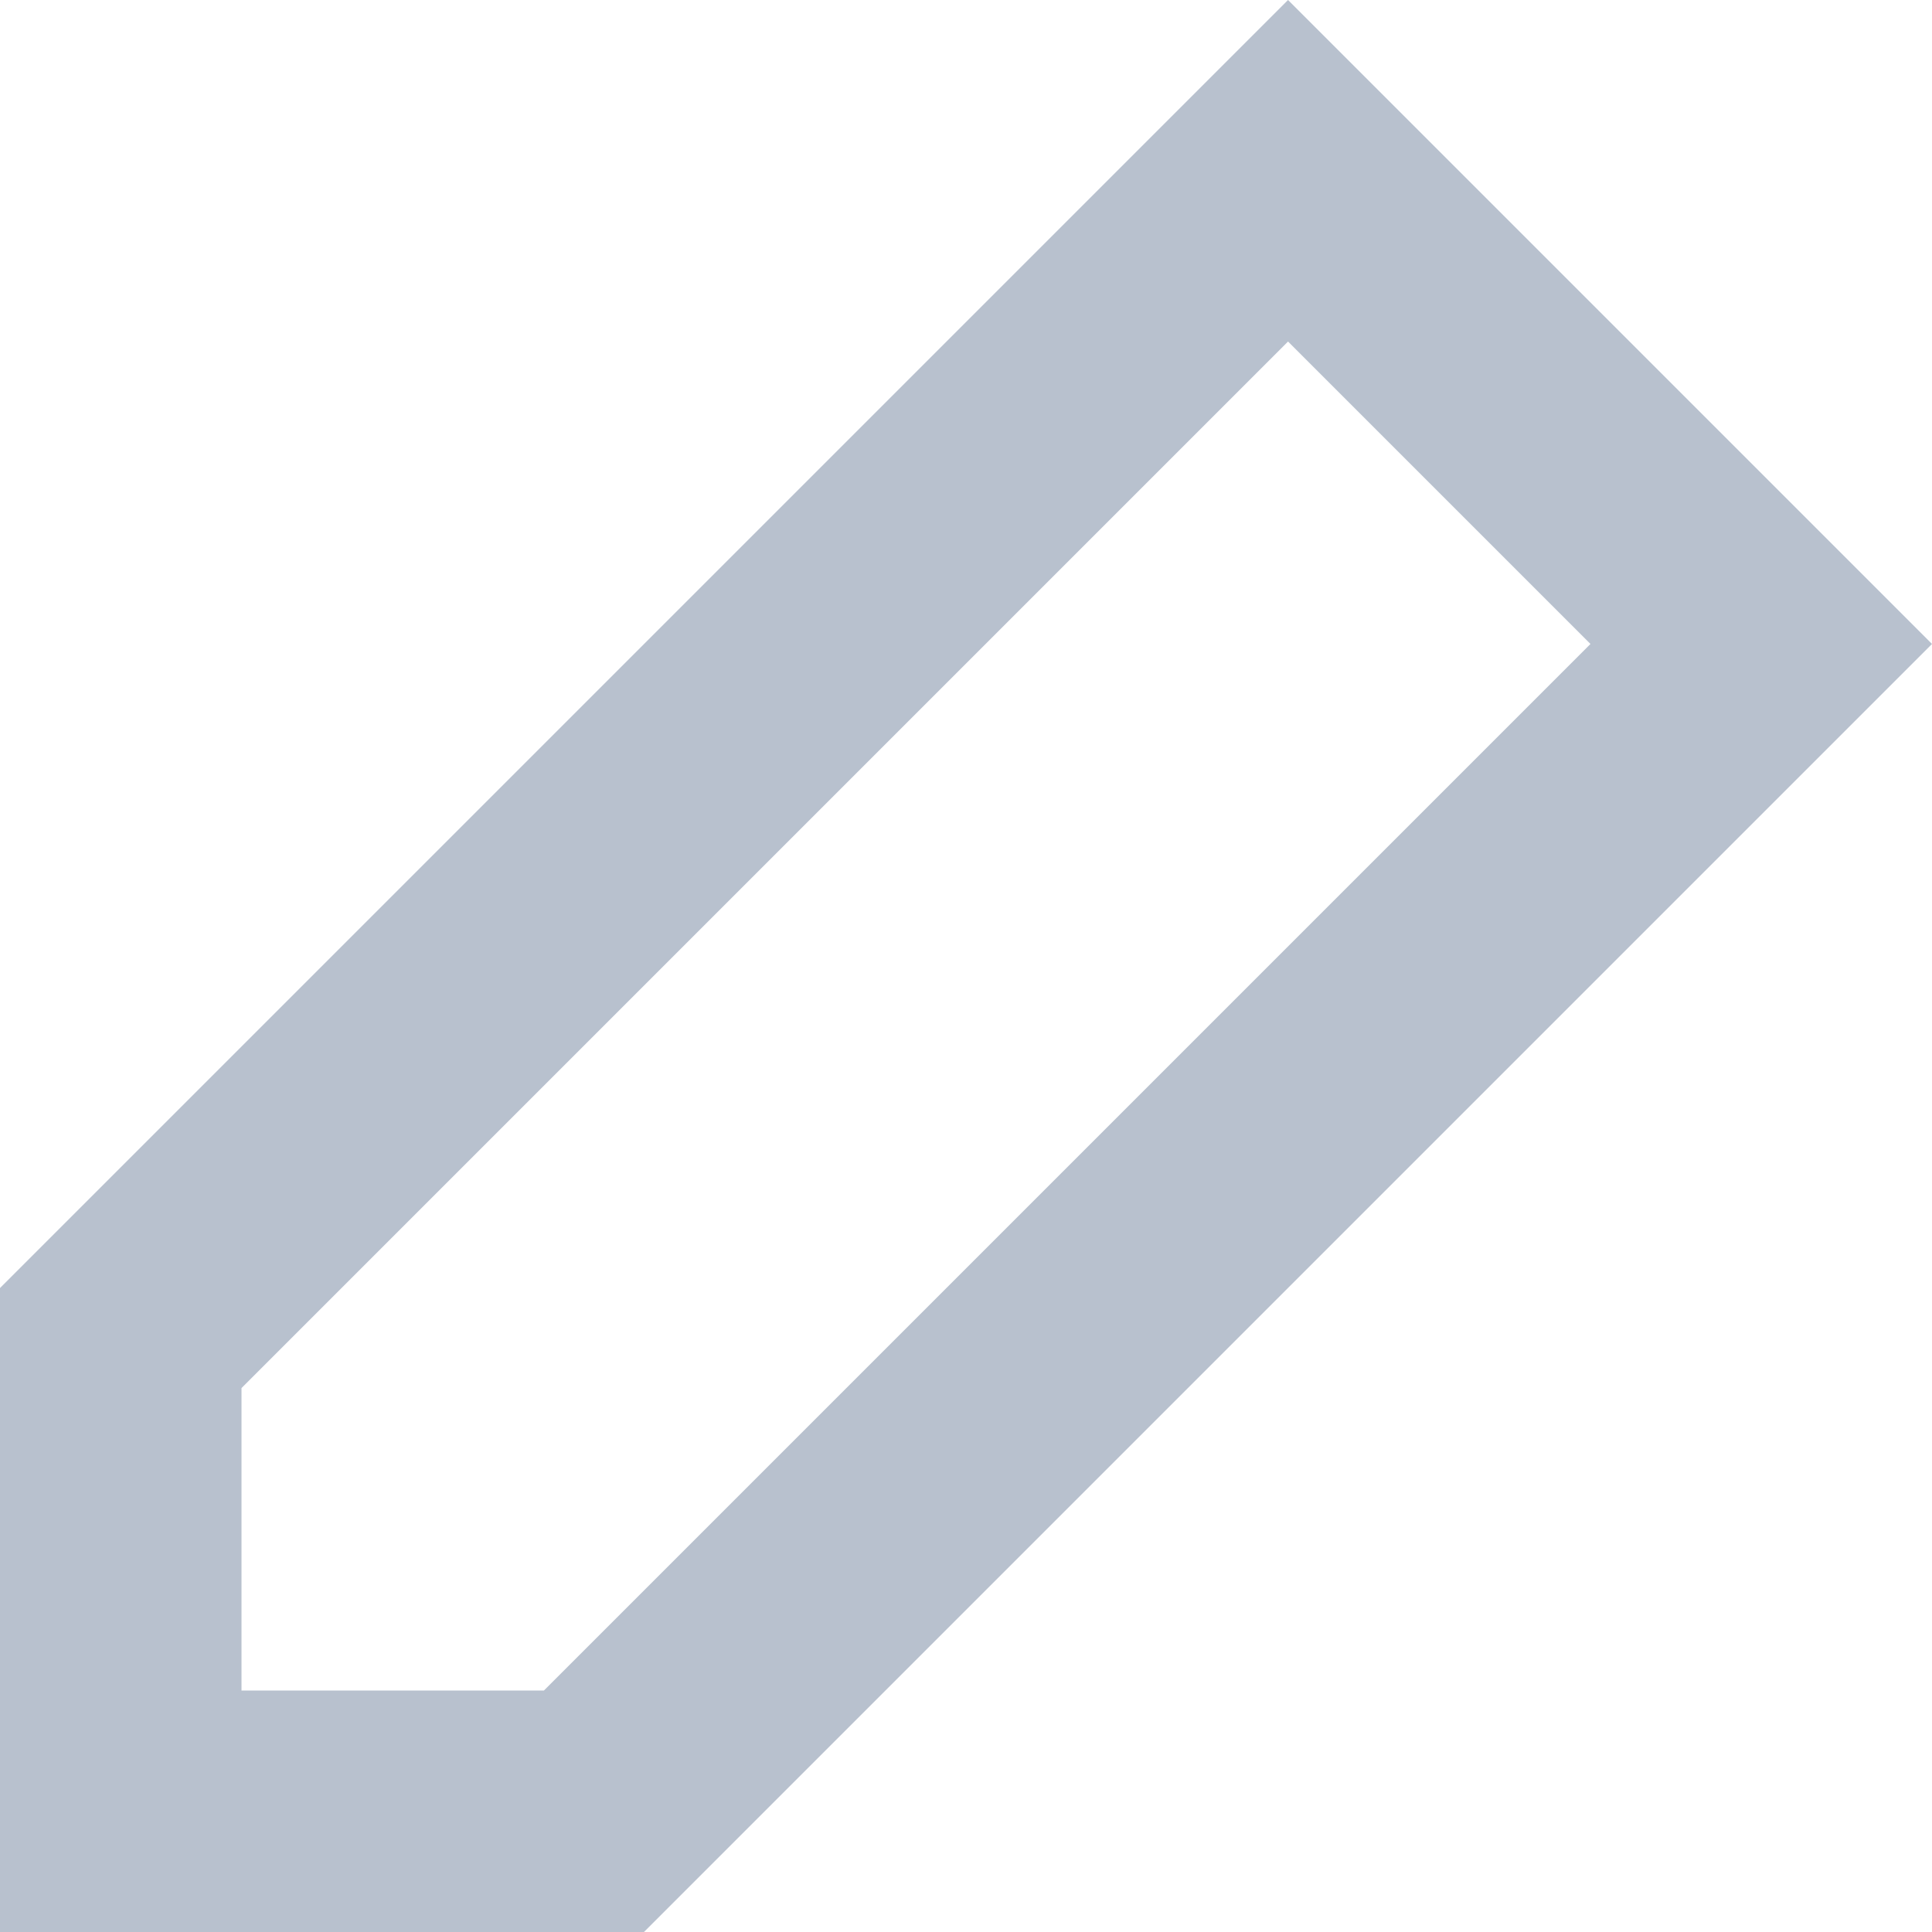
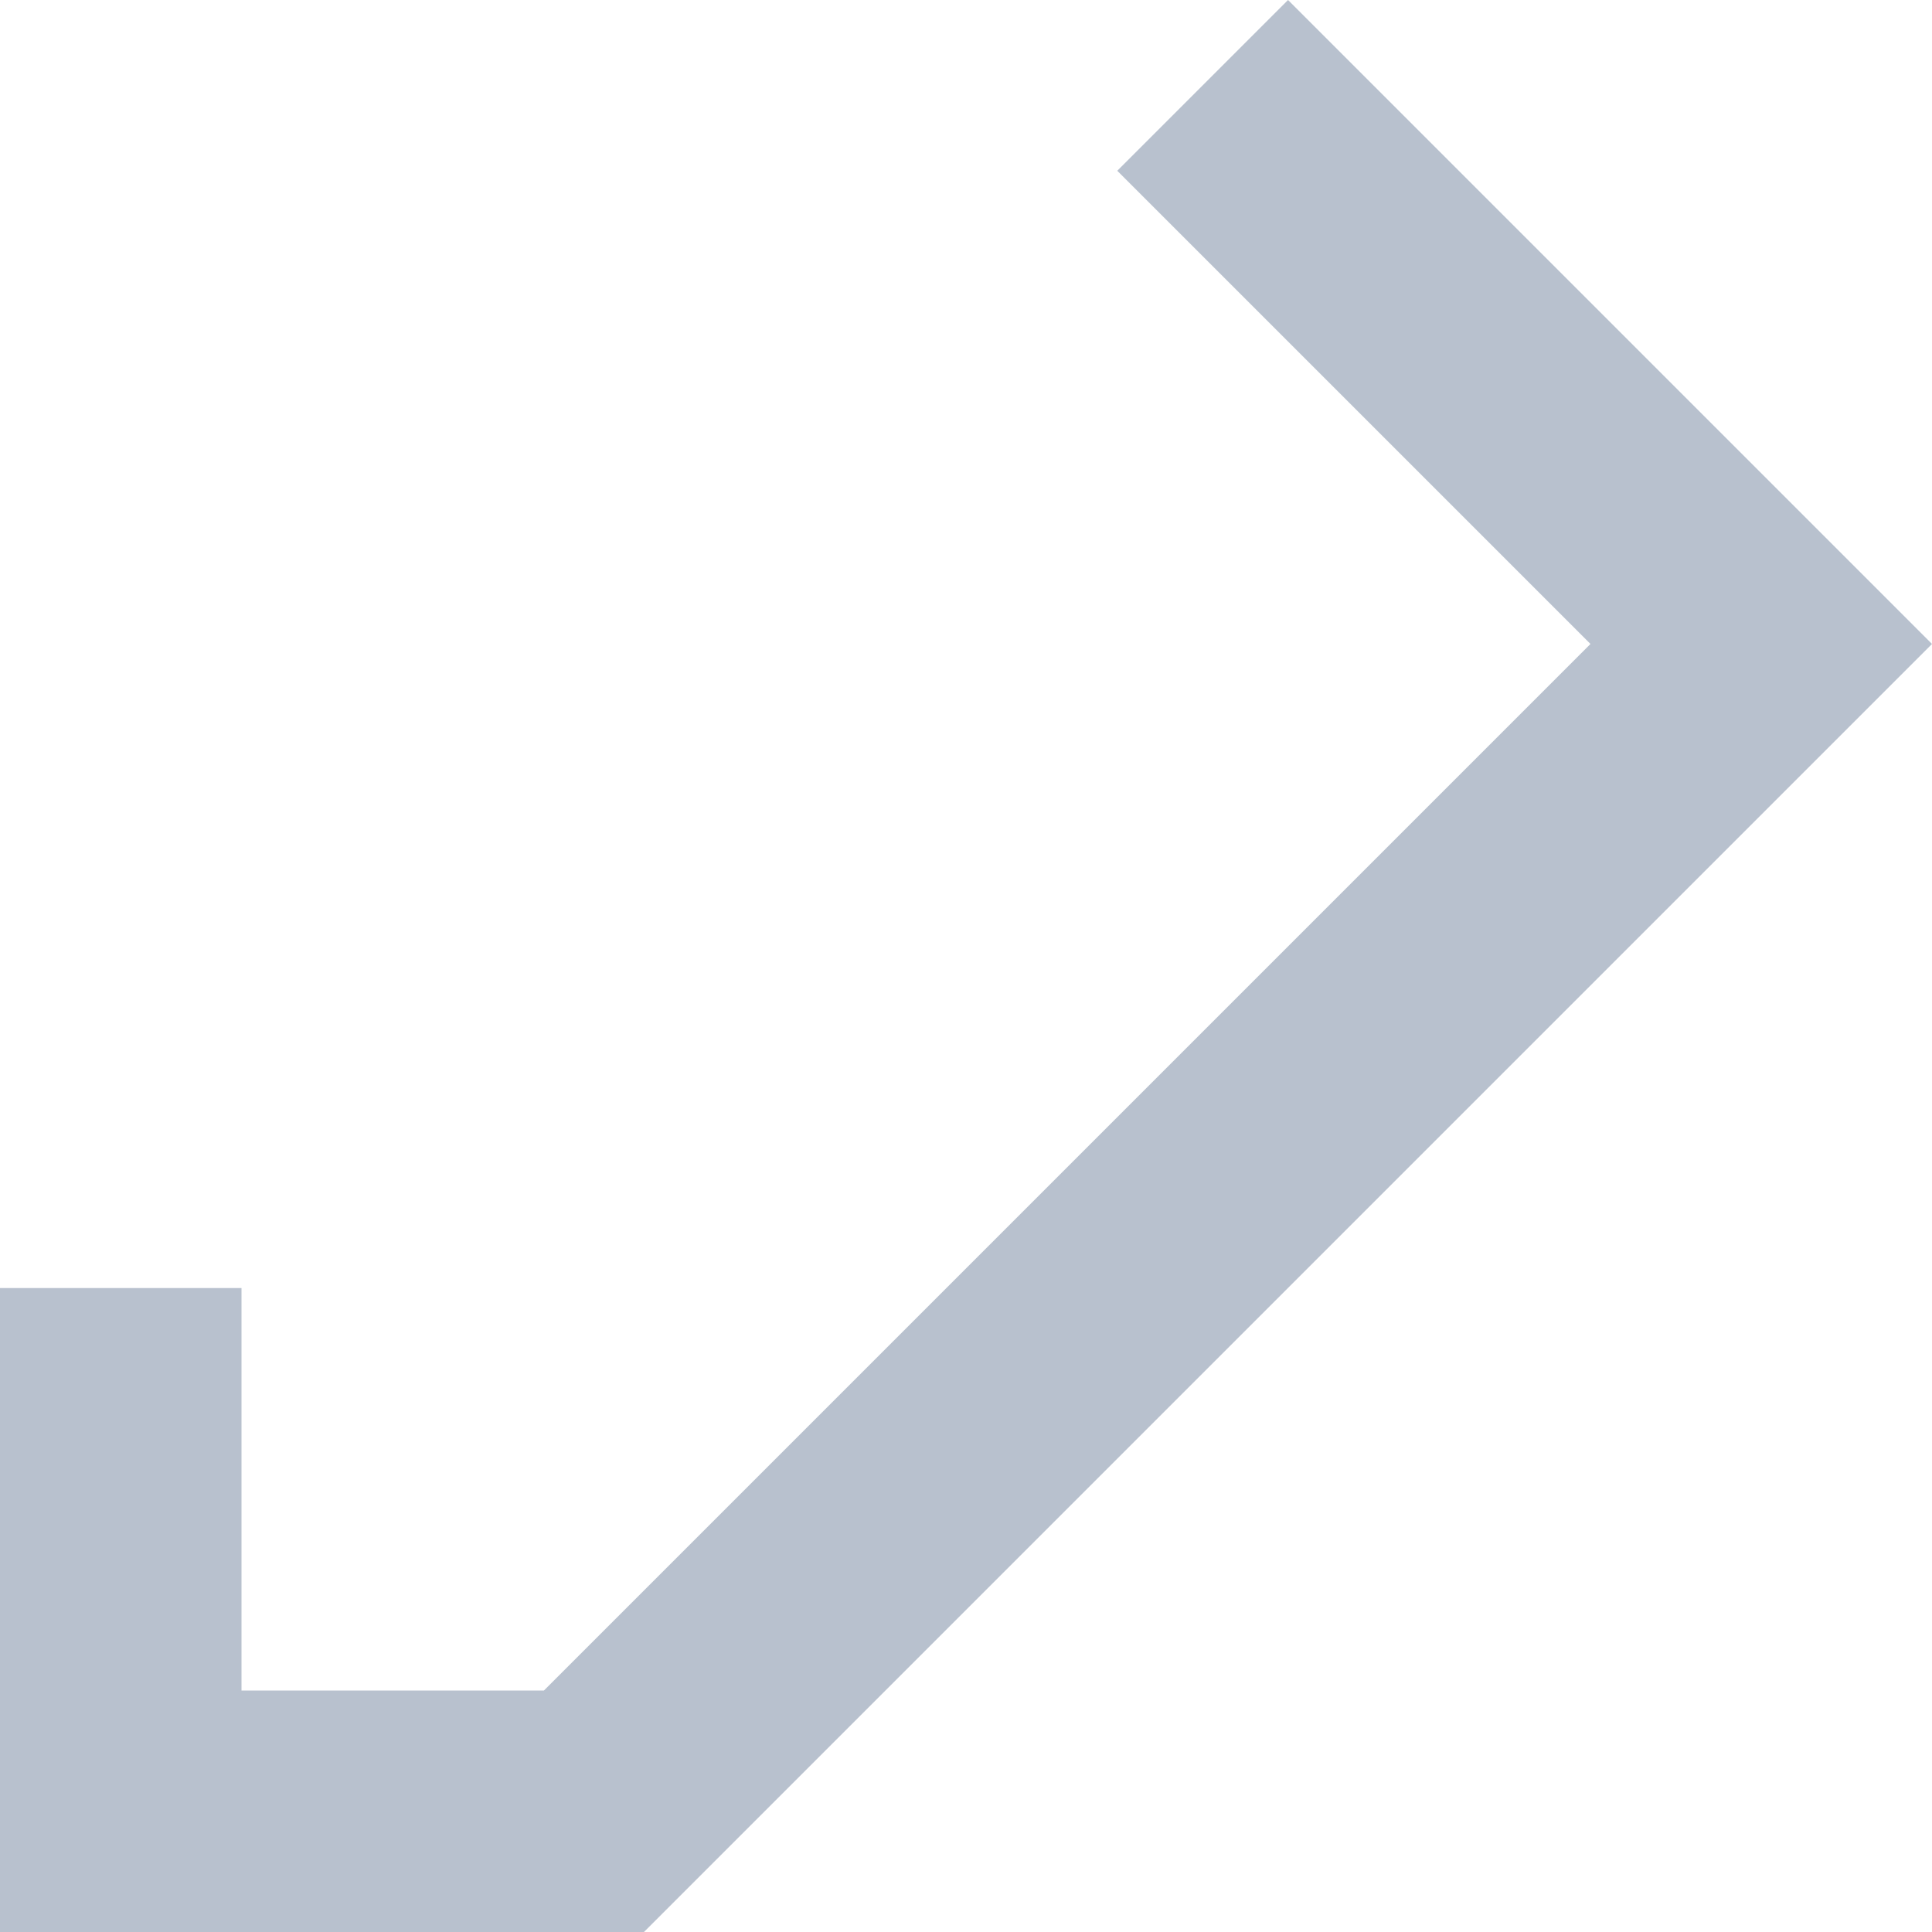
<svg xmlns="http://www.w3.org/2000/svg" xmlns:xlink="http://www.w3.org/1999/xlink" width="16" height="16" viewBox="0 0 16 16">
  <defs>
-     <path id="9zpha" d="M442.667 2656l5.333 5.333L437.333 2672H432v-5.333z" />
+     <path id="9zpha" d="M442.667 2656l5.333 5.333L437.333 2672H432v-5.333" />
    <clipPath id="9zphb">
      <use fill="#fff" xlink:href="#9zpha" />
    </clipPath>
  </defs>
  <g>
    <g transform="translate(-432 -2656)">
      <use fill="#fff" fill-opacity="0" stroke="#b8c1ce" stroke-miterlimit="50" stroke-width="4" clip-path="url(&quot;#9zphb&quot;)" xlink:href="#9zpha" />
    </g>
  </g>
</svg>